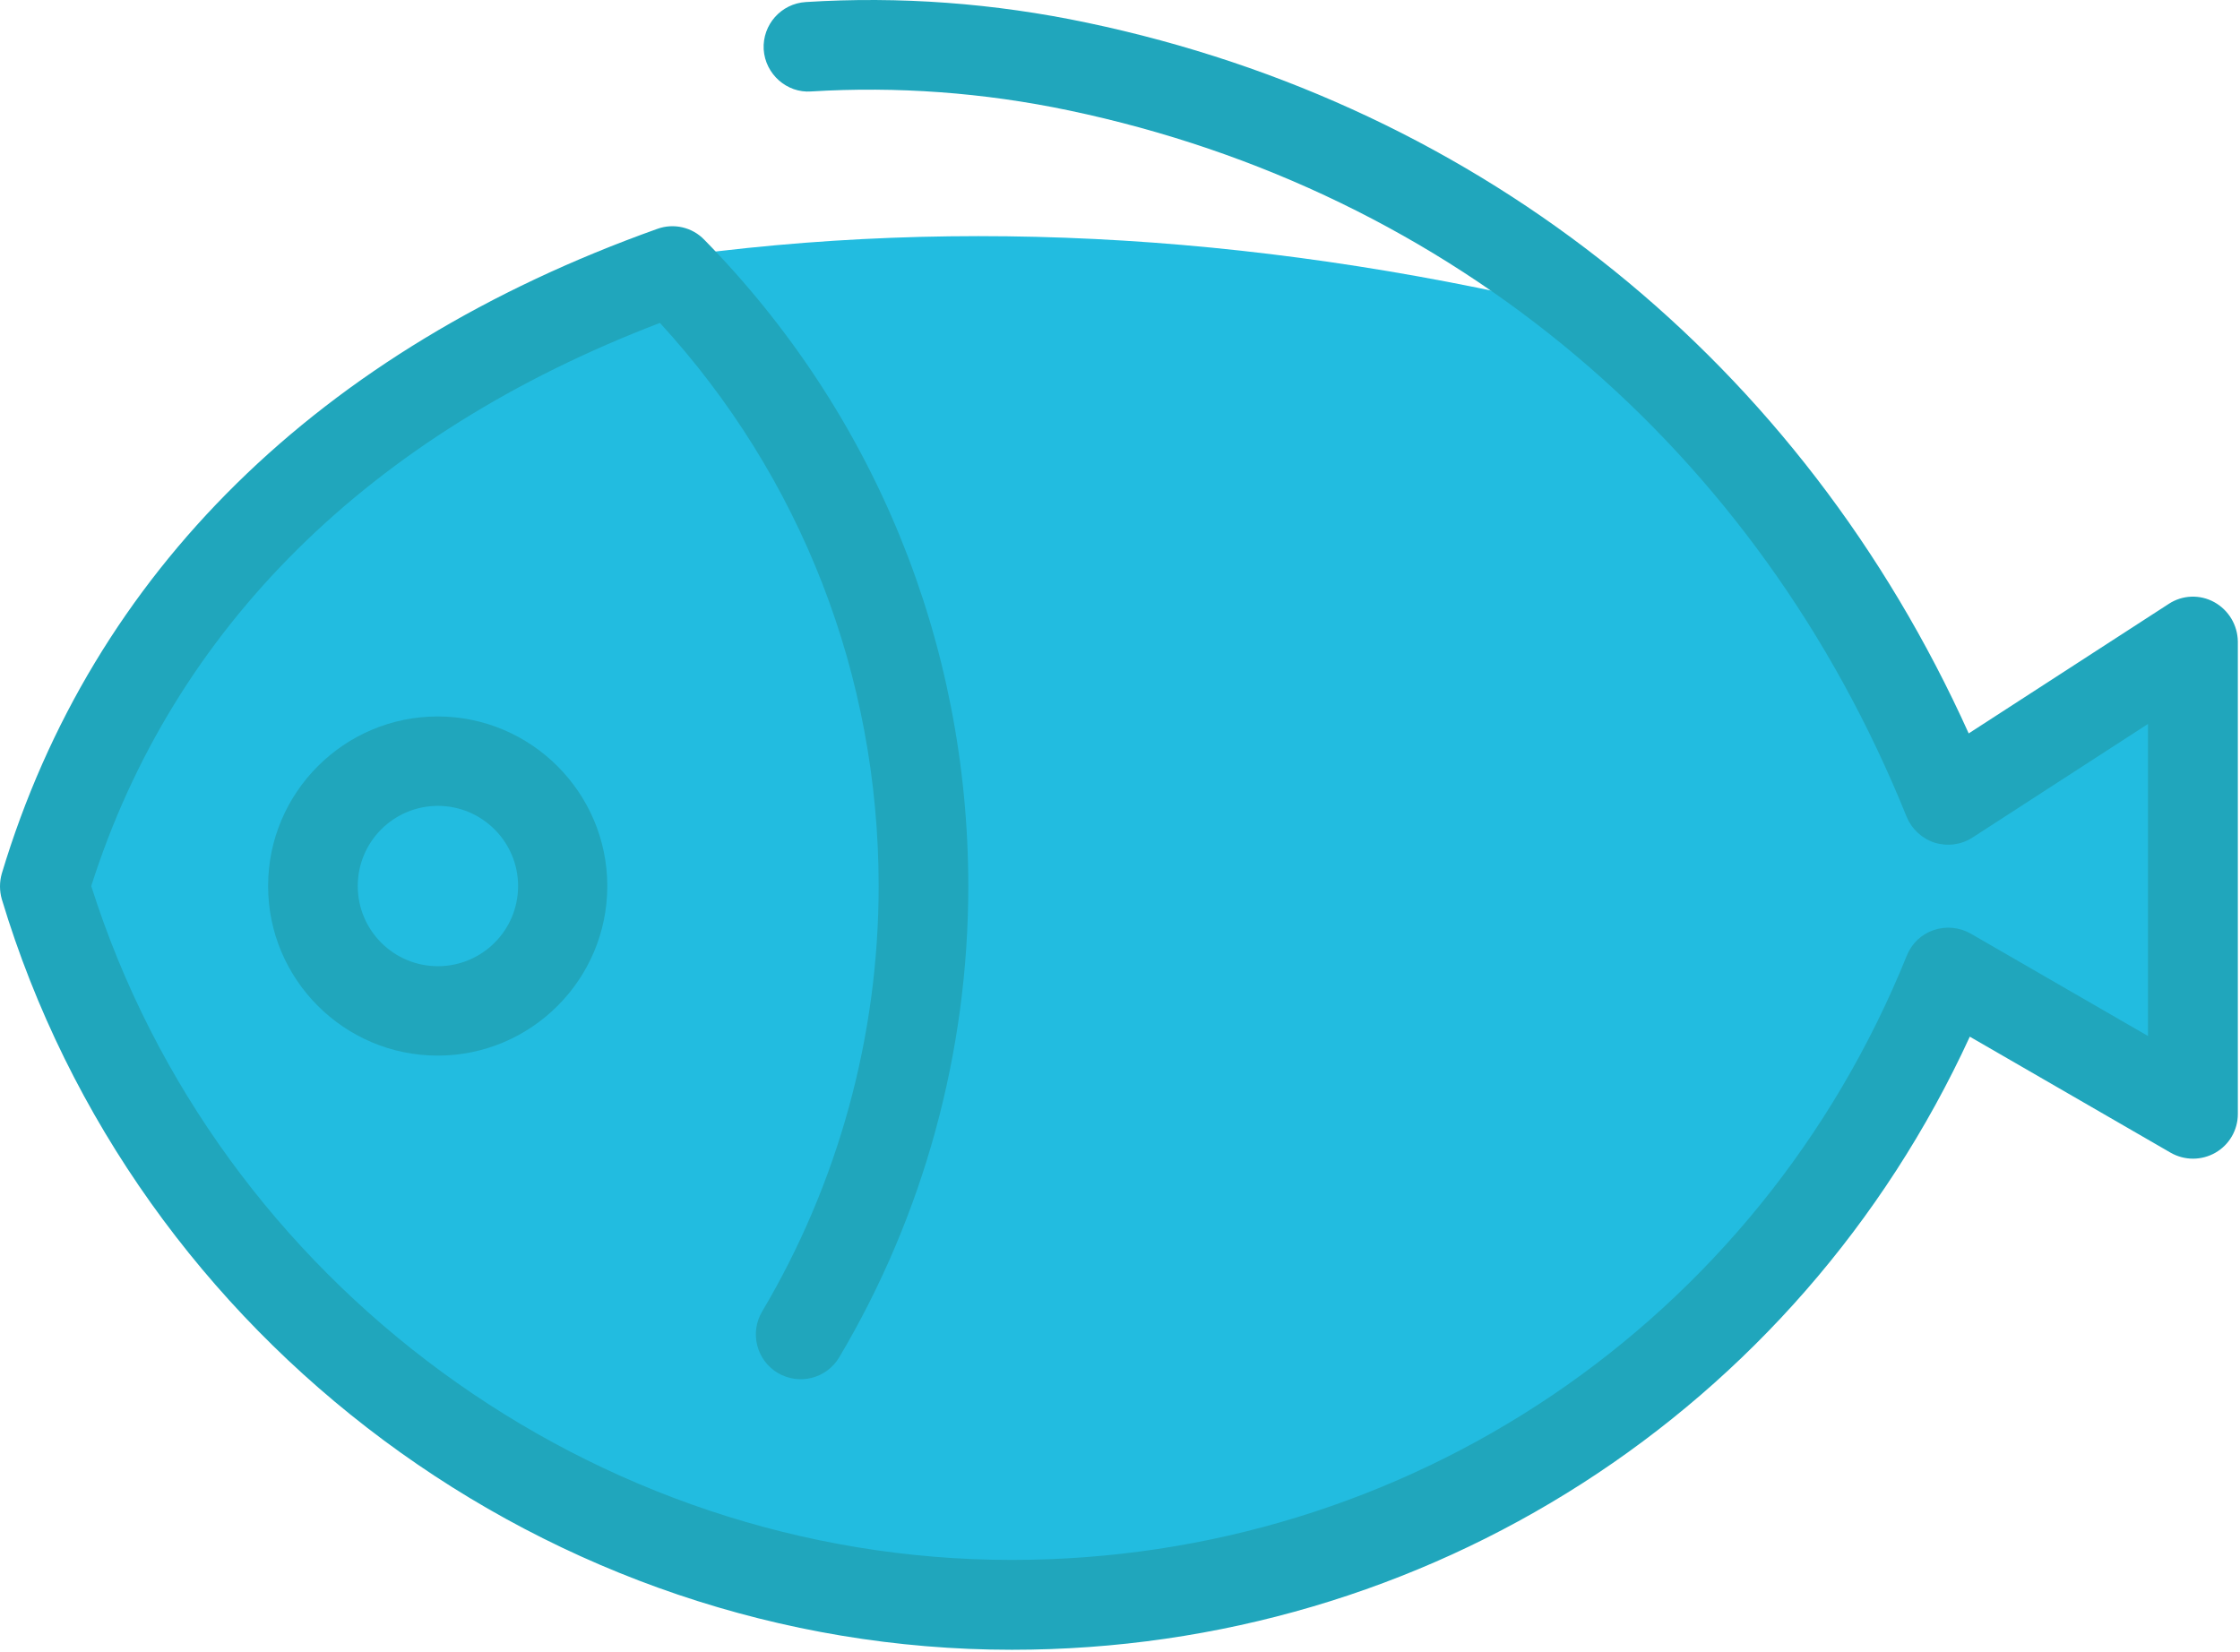
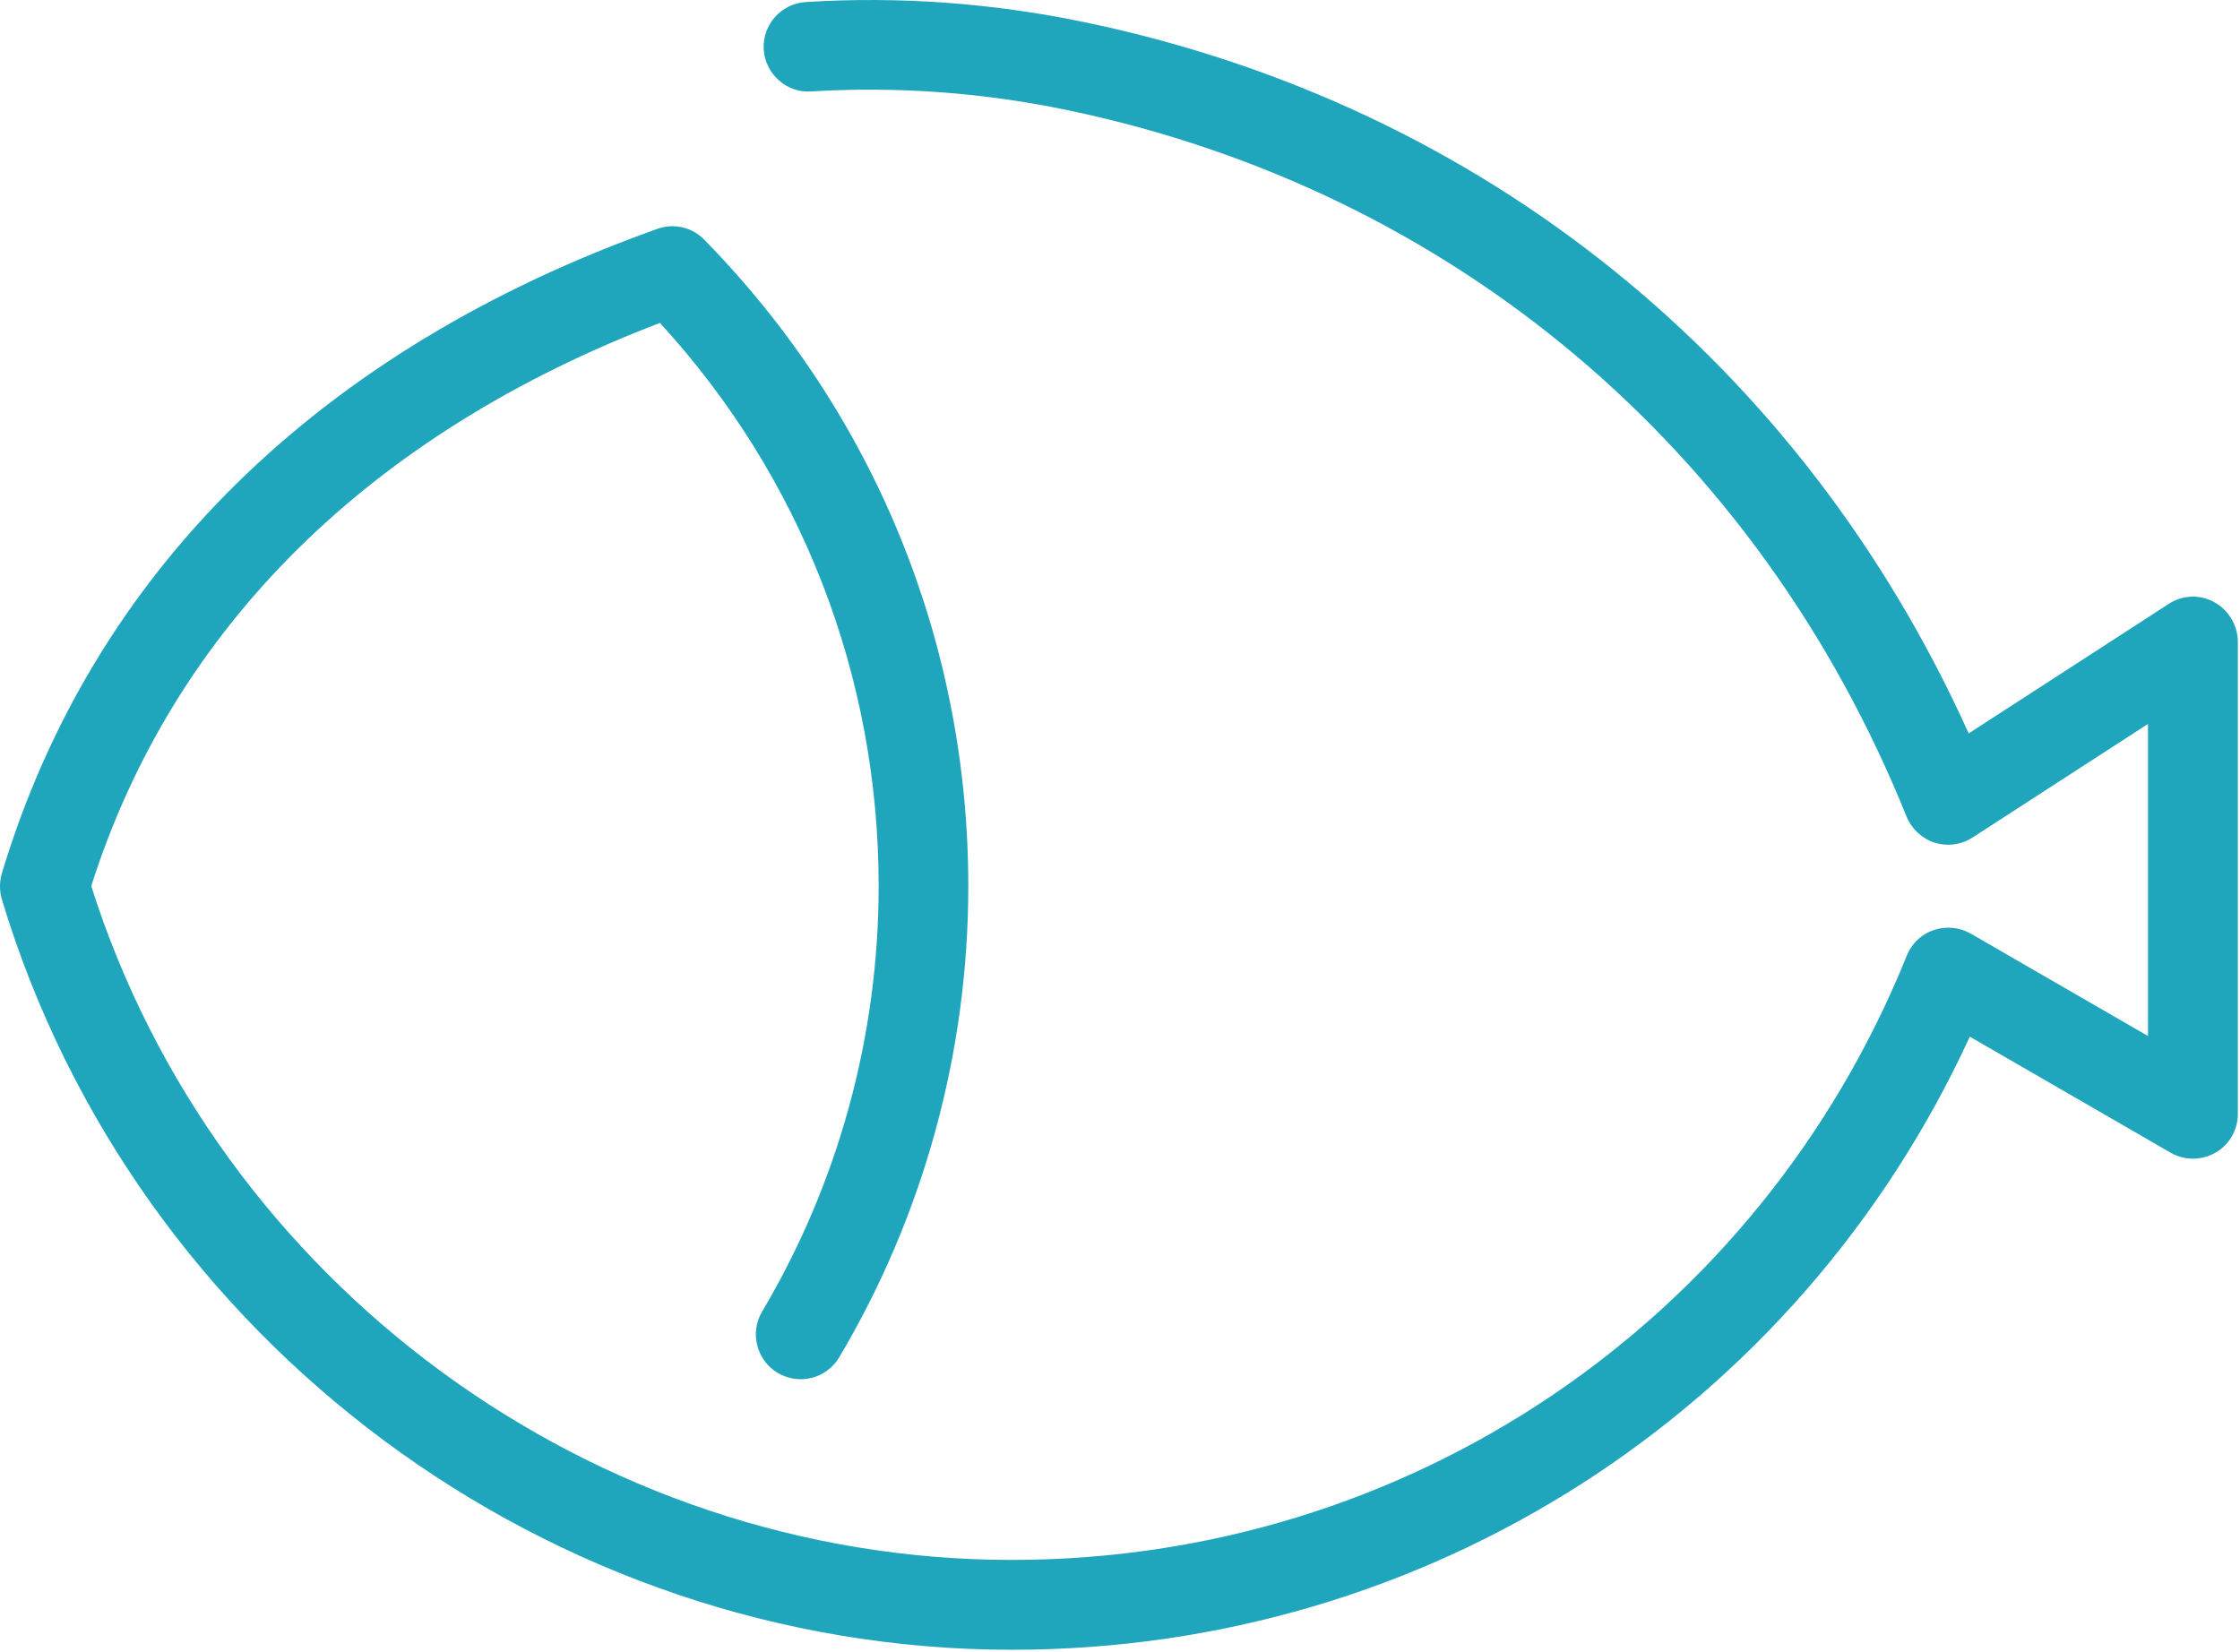
<svg xmlns="http://www.w3.org/2000/svg" width="100%" height="100%" viewBox="0 0 1017 750" version="1.1" xml:space="preserve" style="fill-rule:evenodd;clip-rule:evenodd;stroke-linejoin:round;stroke-miterlimit:2;">
  <g transform="matrix(1,0,0,1,-31.775,-165.971)">
    <g>
-       <path d="M51,568.3L121.7,423.1L332.1,283.4C470.5,263.5 612,273.1 756.3,308.7L865.7,425.9L912.8,519.1L1023.9,461.9L1023.9,665.6L914.5,618.5L857.3,719.5L714.3,835.6L510.6,889.5L328.8,872.7L202.5,786.8L74.6,633.6L51,568.3Z" style="fill:rgb(34,188,224);fill-rule:nonzero;" />
-       <path d="M153.5,568.3C153.5,610.8 188.1,645.3 230.5,645.3C273,645.3 307.5,610.7 307.5,568.3C307.5,525.9 272.9,491.3 230.5,491.3C188.1,491.3 153.5,525.8 153.5,568.3ZM267,568.3C267,588.4 250.7,604.7 230.6,604.7C210.5,604.7 194.2,588.4 194.2,568.3C194.2,548.2 210.5,531.9 230.6,531.9C250.6,531.9 267,548.2 267,568.3Z" style="fill:rgb(32,166,188);fill-rule:nonzero;" />
      <path d="M1037.1,439.4C1030.6,435.8 1022.6,436.1 1016.4,440.2L925.6,499C849.9,331.1 705.3,214.1 525.4,176.3C483.2,167.4 440.2,164.2 397.6,166.9C386.4,167.6 377.9,177.2 378.5,188.4C379.2,199.6 389,208.3 400,207.5C439,205.1 478.4,208 517,216.1C691.3,252.7 830,369.6 897.4,536.8C899.7,542.4 904.3,546.7 910.1,548.6C915.9,550.4 922.2,549.6 927.3,546.3L1007,494.7L1007,636.4L926.5,589.9C921.4,587 915.3,586.4 909.7,588.3C904.1,590.2 899.7,594.4 897.5,599.9C830.2,766.6 670.7,874.3 491.1,874.3C301.3,874.3 130.4,748.8 73.2,568.3C110.5,451.1 199.5,363 331.4,312.6C395.5,382.5 430.7,472.8 430.7,568.3C430.7,636.4 412.4,703.2 377.8,761.5C372.1,771.1 375.2,783.6 384.9,789.4C394.6,795.1 407,792 412.8,782.3C451.1,717.8 471.4,643.8 471.4,568.4C471.4,457.9 428.8,353.6 351.5,274.8C346,269.1 337.6,267.2 330.2,269.9C176.6,324.7 73.7,425.9 32.6,562.6C31.5,566.4 31.5,570.5 32.6,574.3C93,774.9 281.5,915.1 491.2,915.1C679.7,915.1 848,806.6 926.1,636.7L1017.3,689.4C1023.6,693 1031.3,693 1037.6,689.4C1043.9,685.8 1047.8,679.1 1047.8,671.8L1047.8,457.3C1047.7,449.8 1043.6,443 1037.1,439.4Z" style="fill:rgb(32,166,188);fill-rule:nonzero;" />
    </g>
  </g>
</svg>